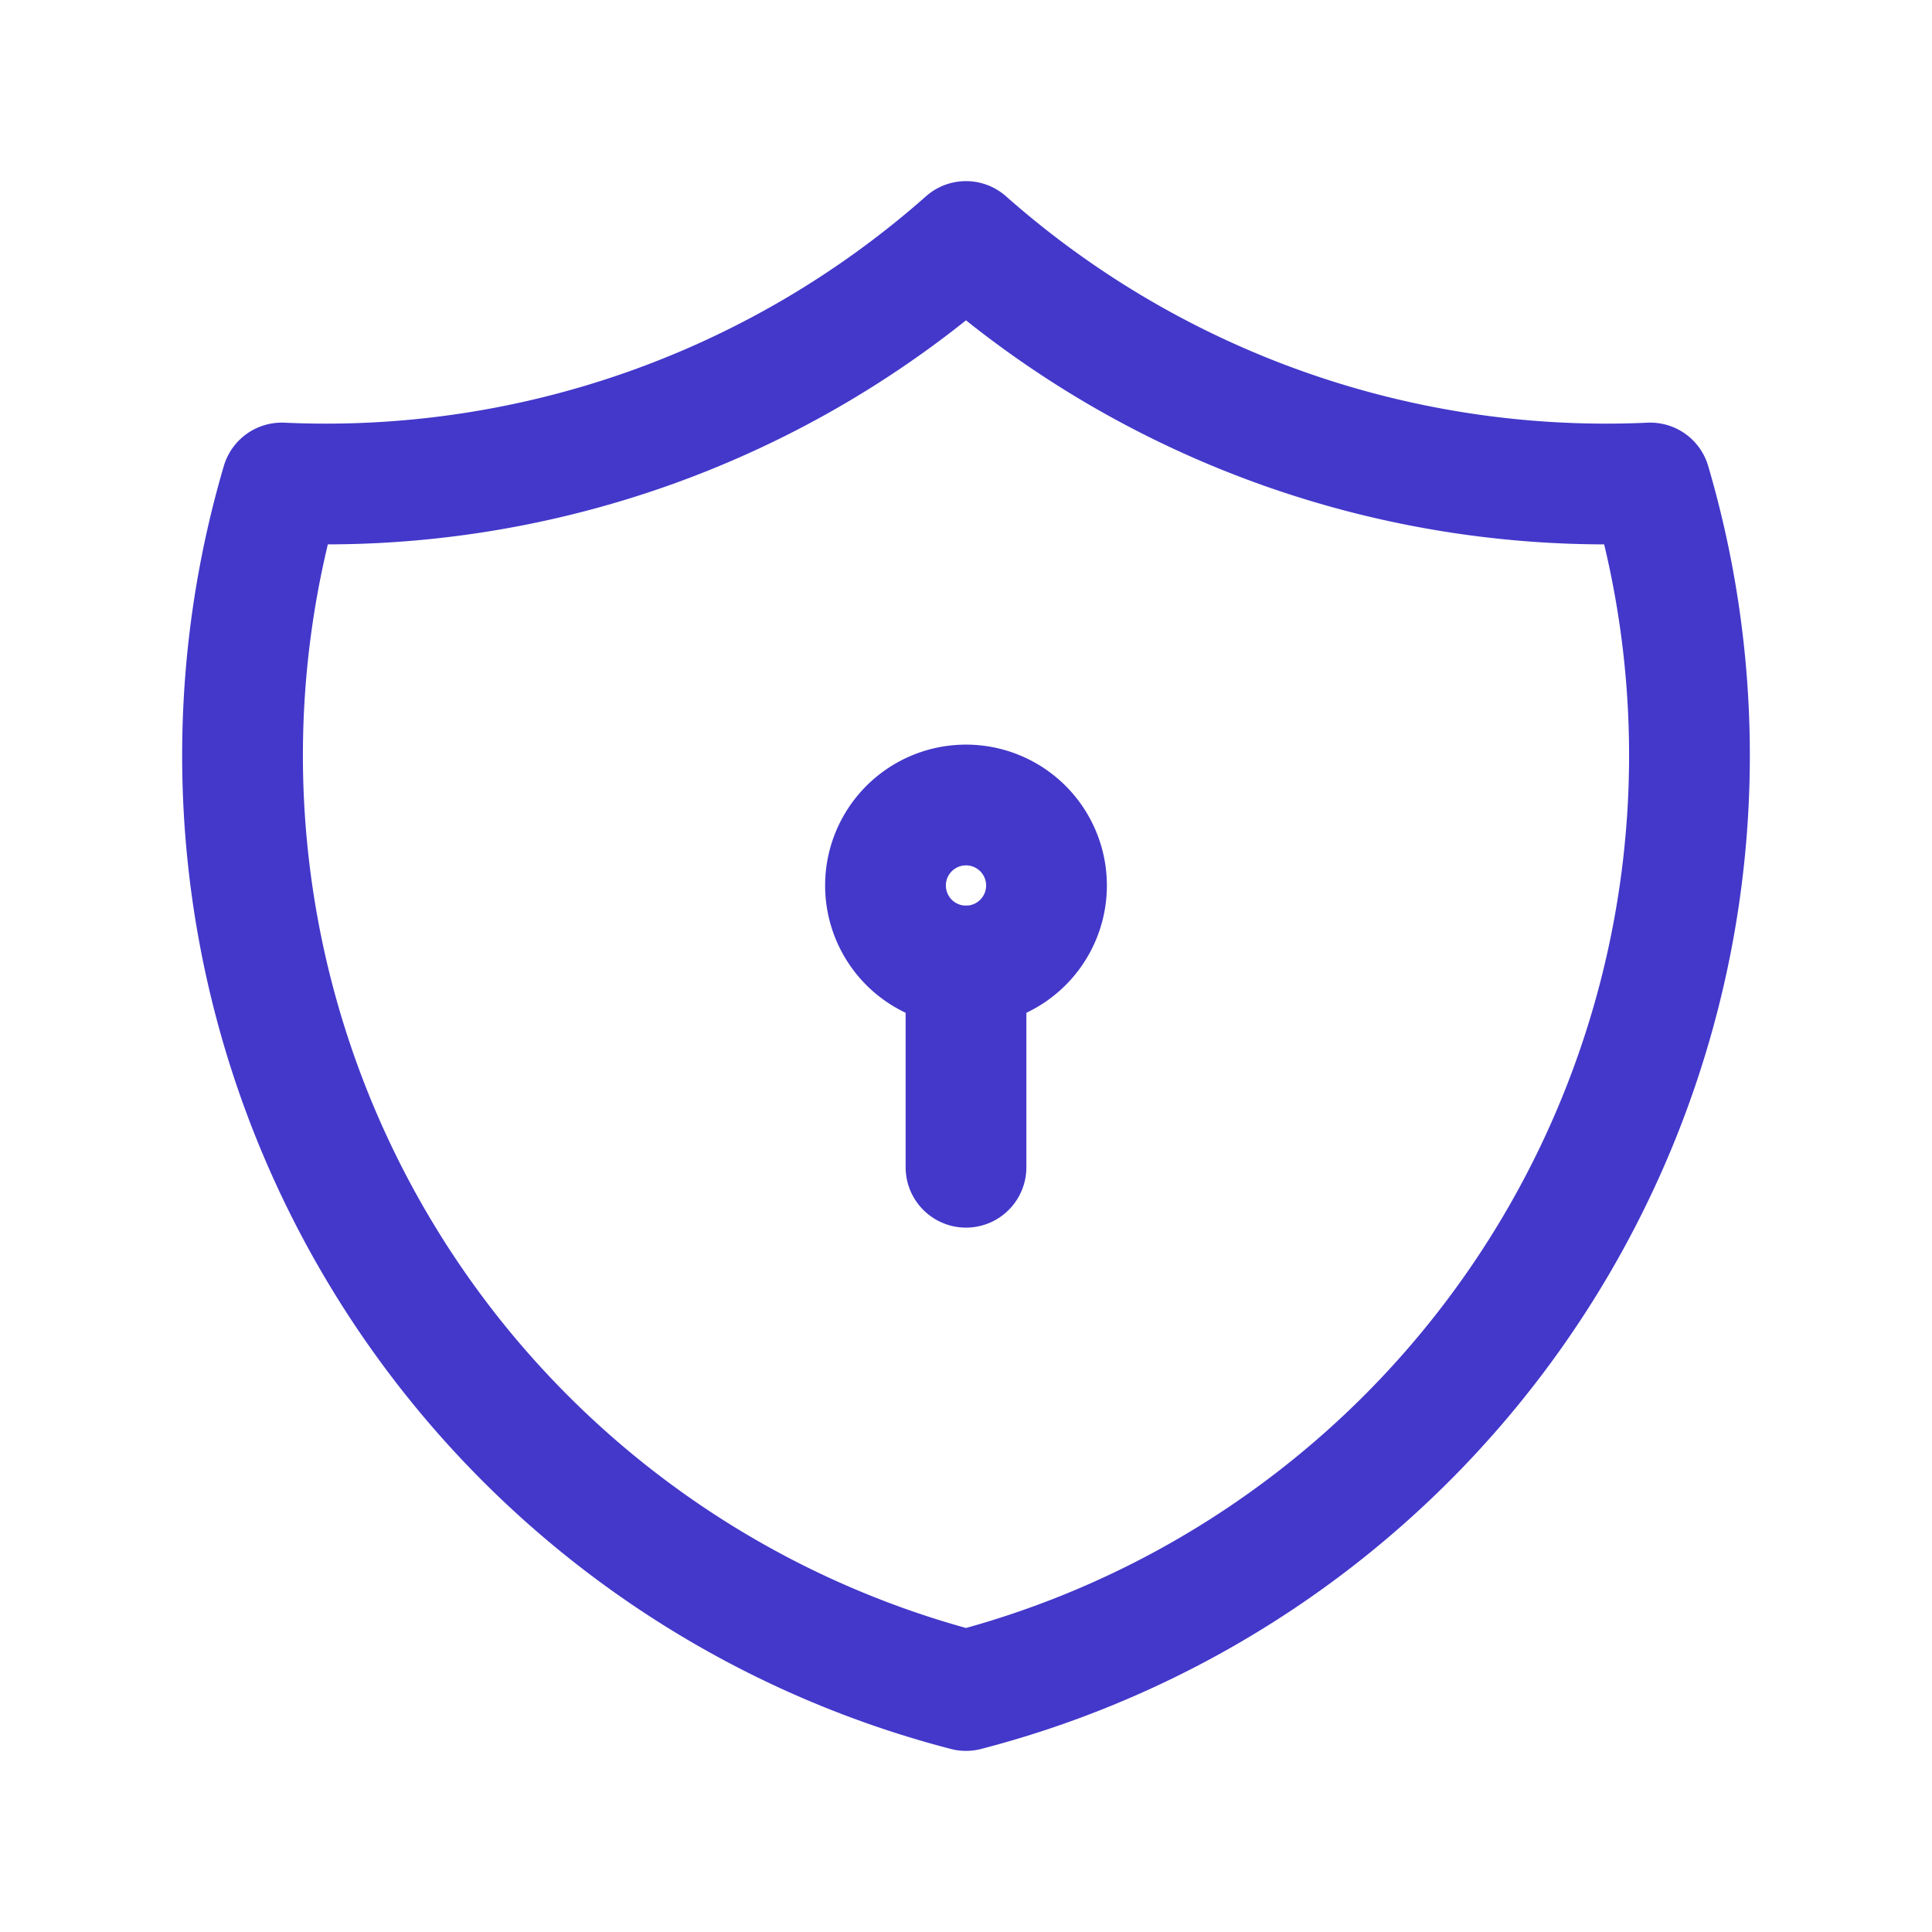
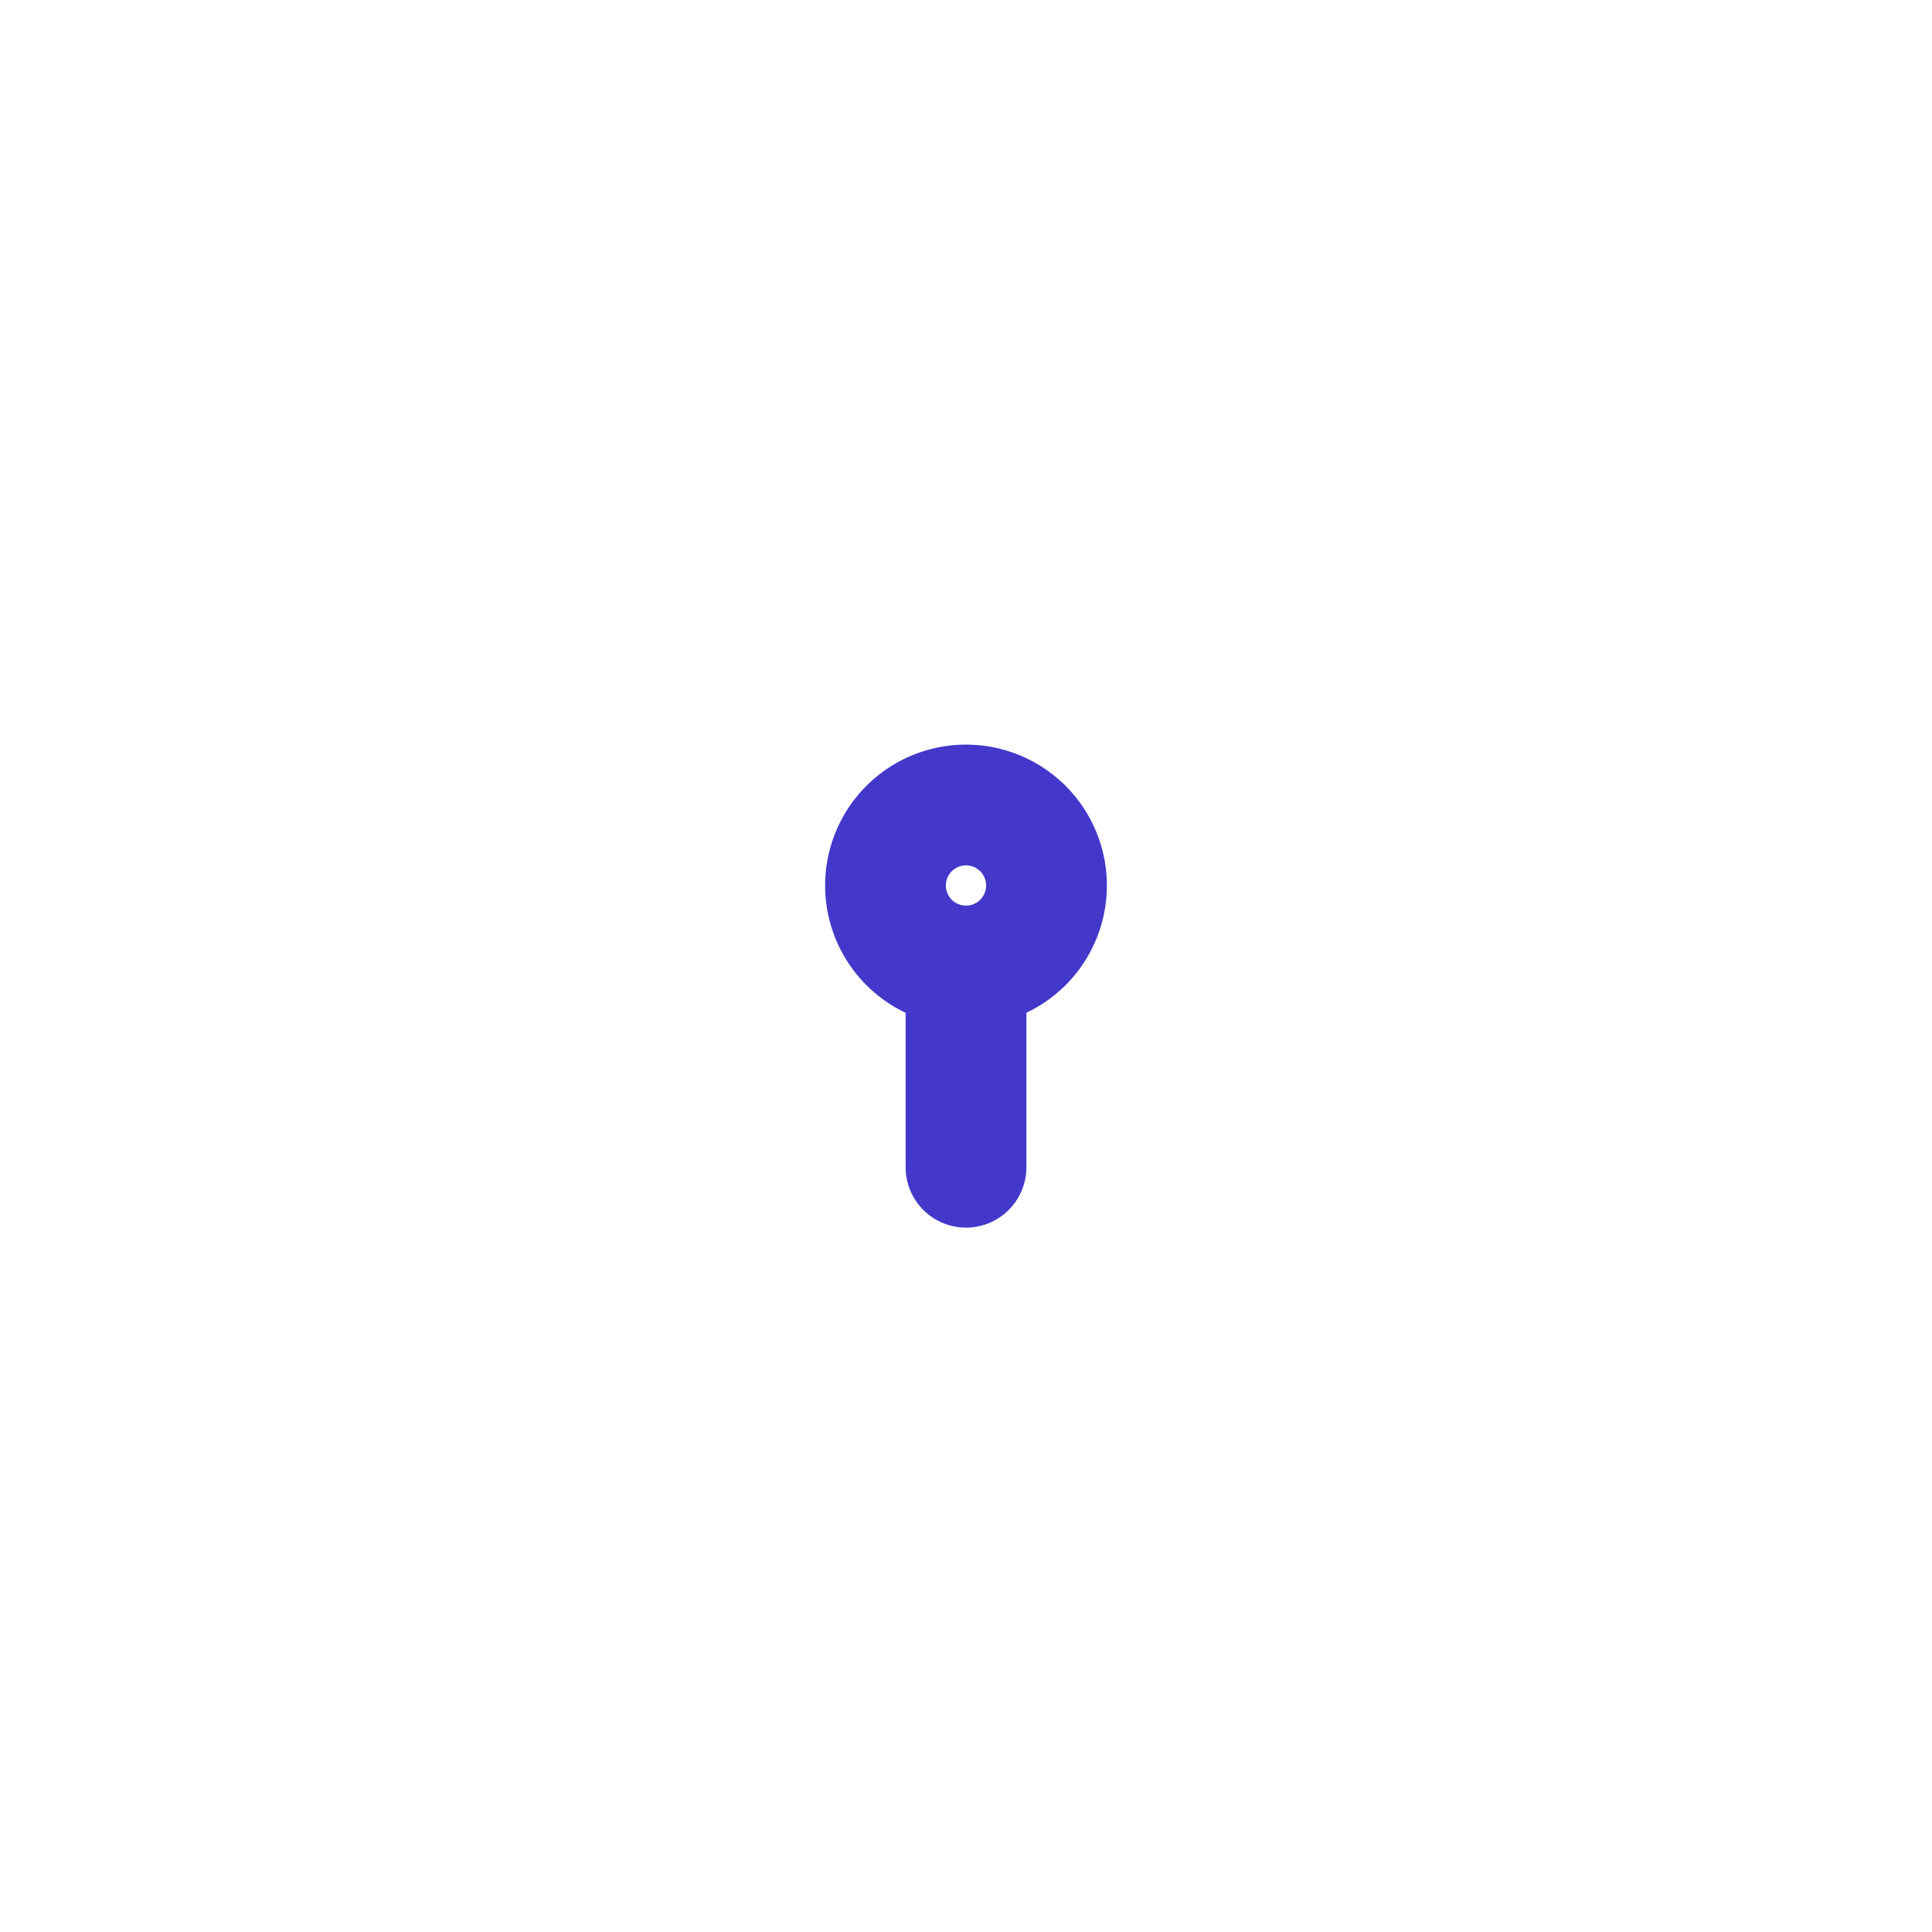
<svg xmlns="http://www.w3.org/2000/svg" viewBox="0 0 24 24" stroke-width="1.5" stroke="#4338ca" fill="none" stroke-linecap="round" stroke-linejoin="round">
-   <path stroke="none" d="M0 0h24v24H0z" fill="none" />
-   <path d="M12 3a12 12 0 0 0 8.5 3a12 12 0 0 1 -8.5 15a12 12 0 0 1 -8.5 -15a12 12 0 0 0 8.5 -3" />
  <path d="M12 11m-1 0a1 1 0 1 0 2 0a1 1 0 1 0 -2 0" />
  <path d="M12 12l0 2.5" />
</svg>